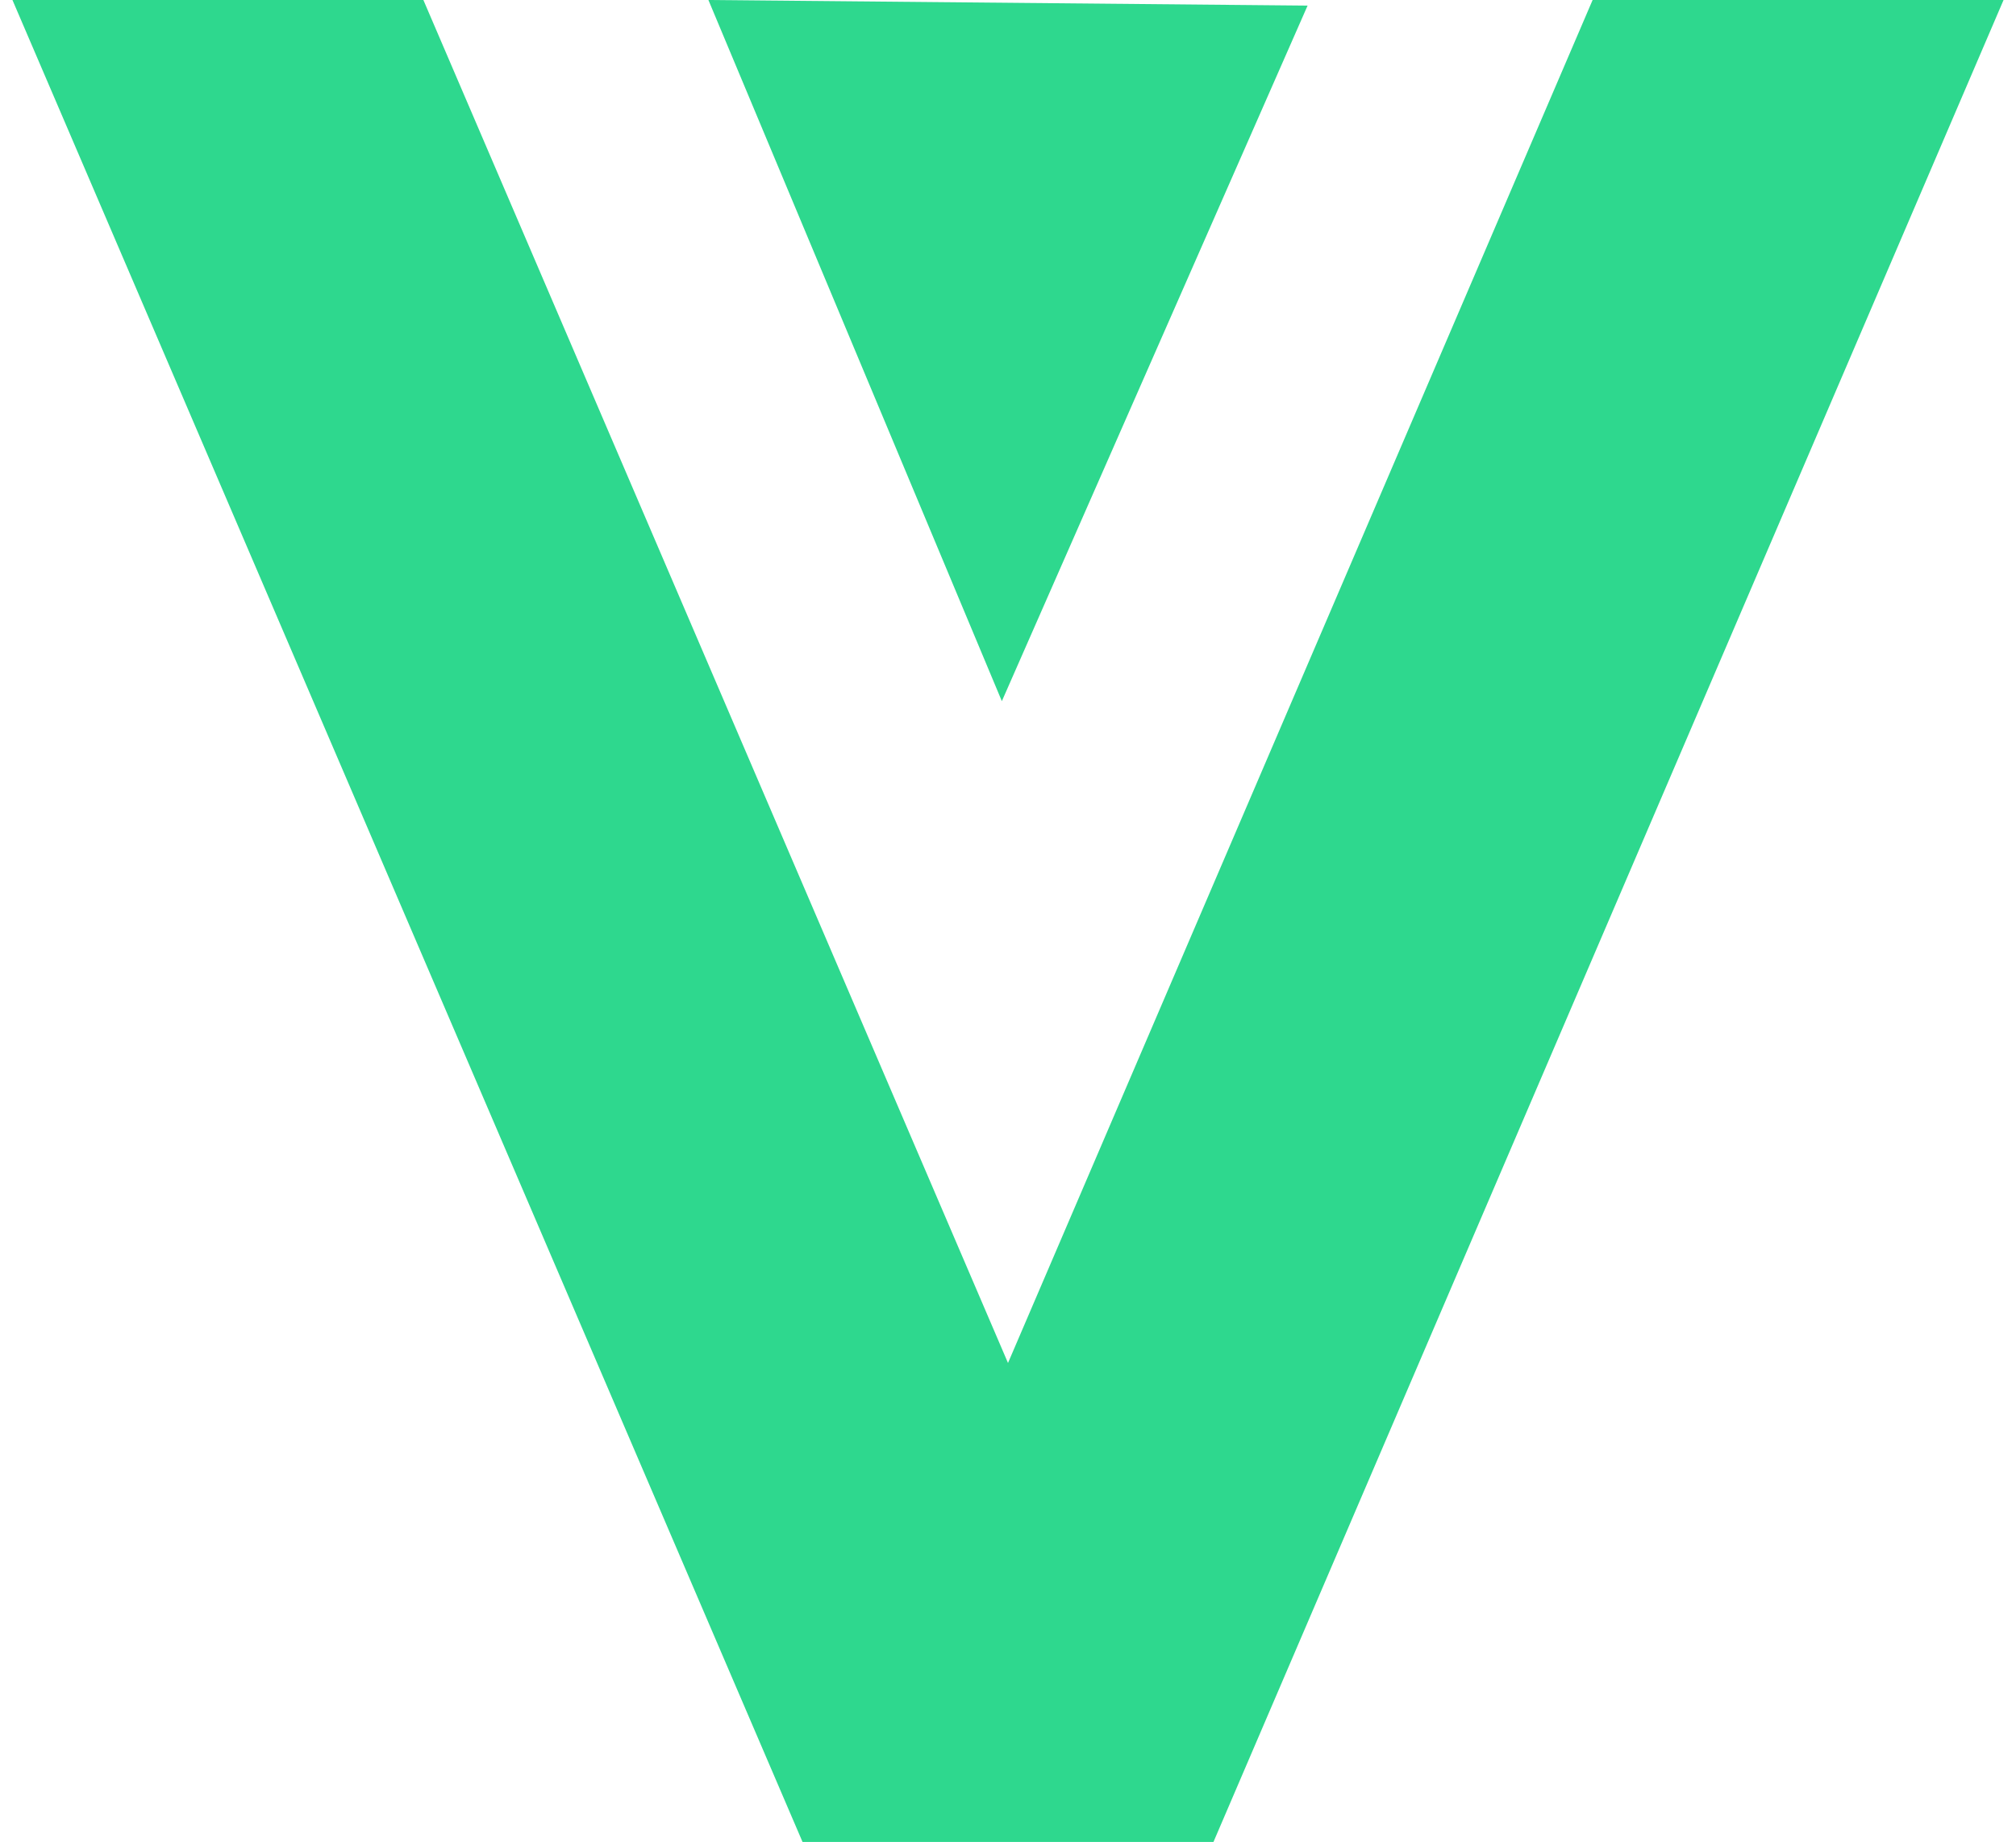
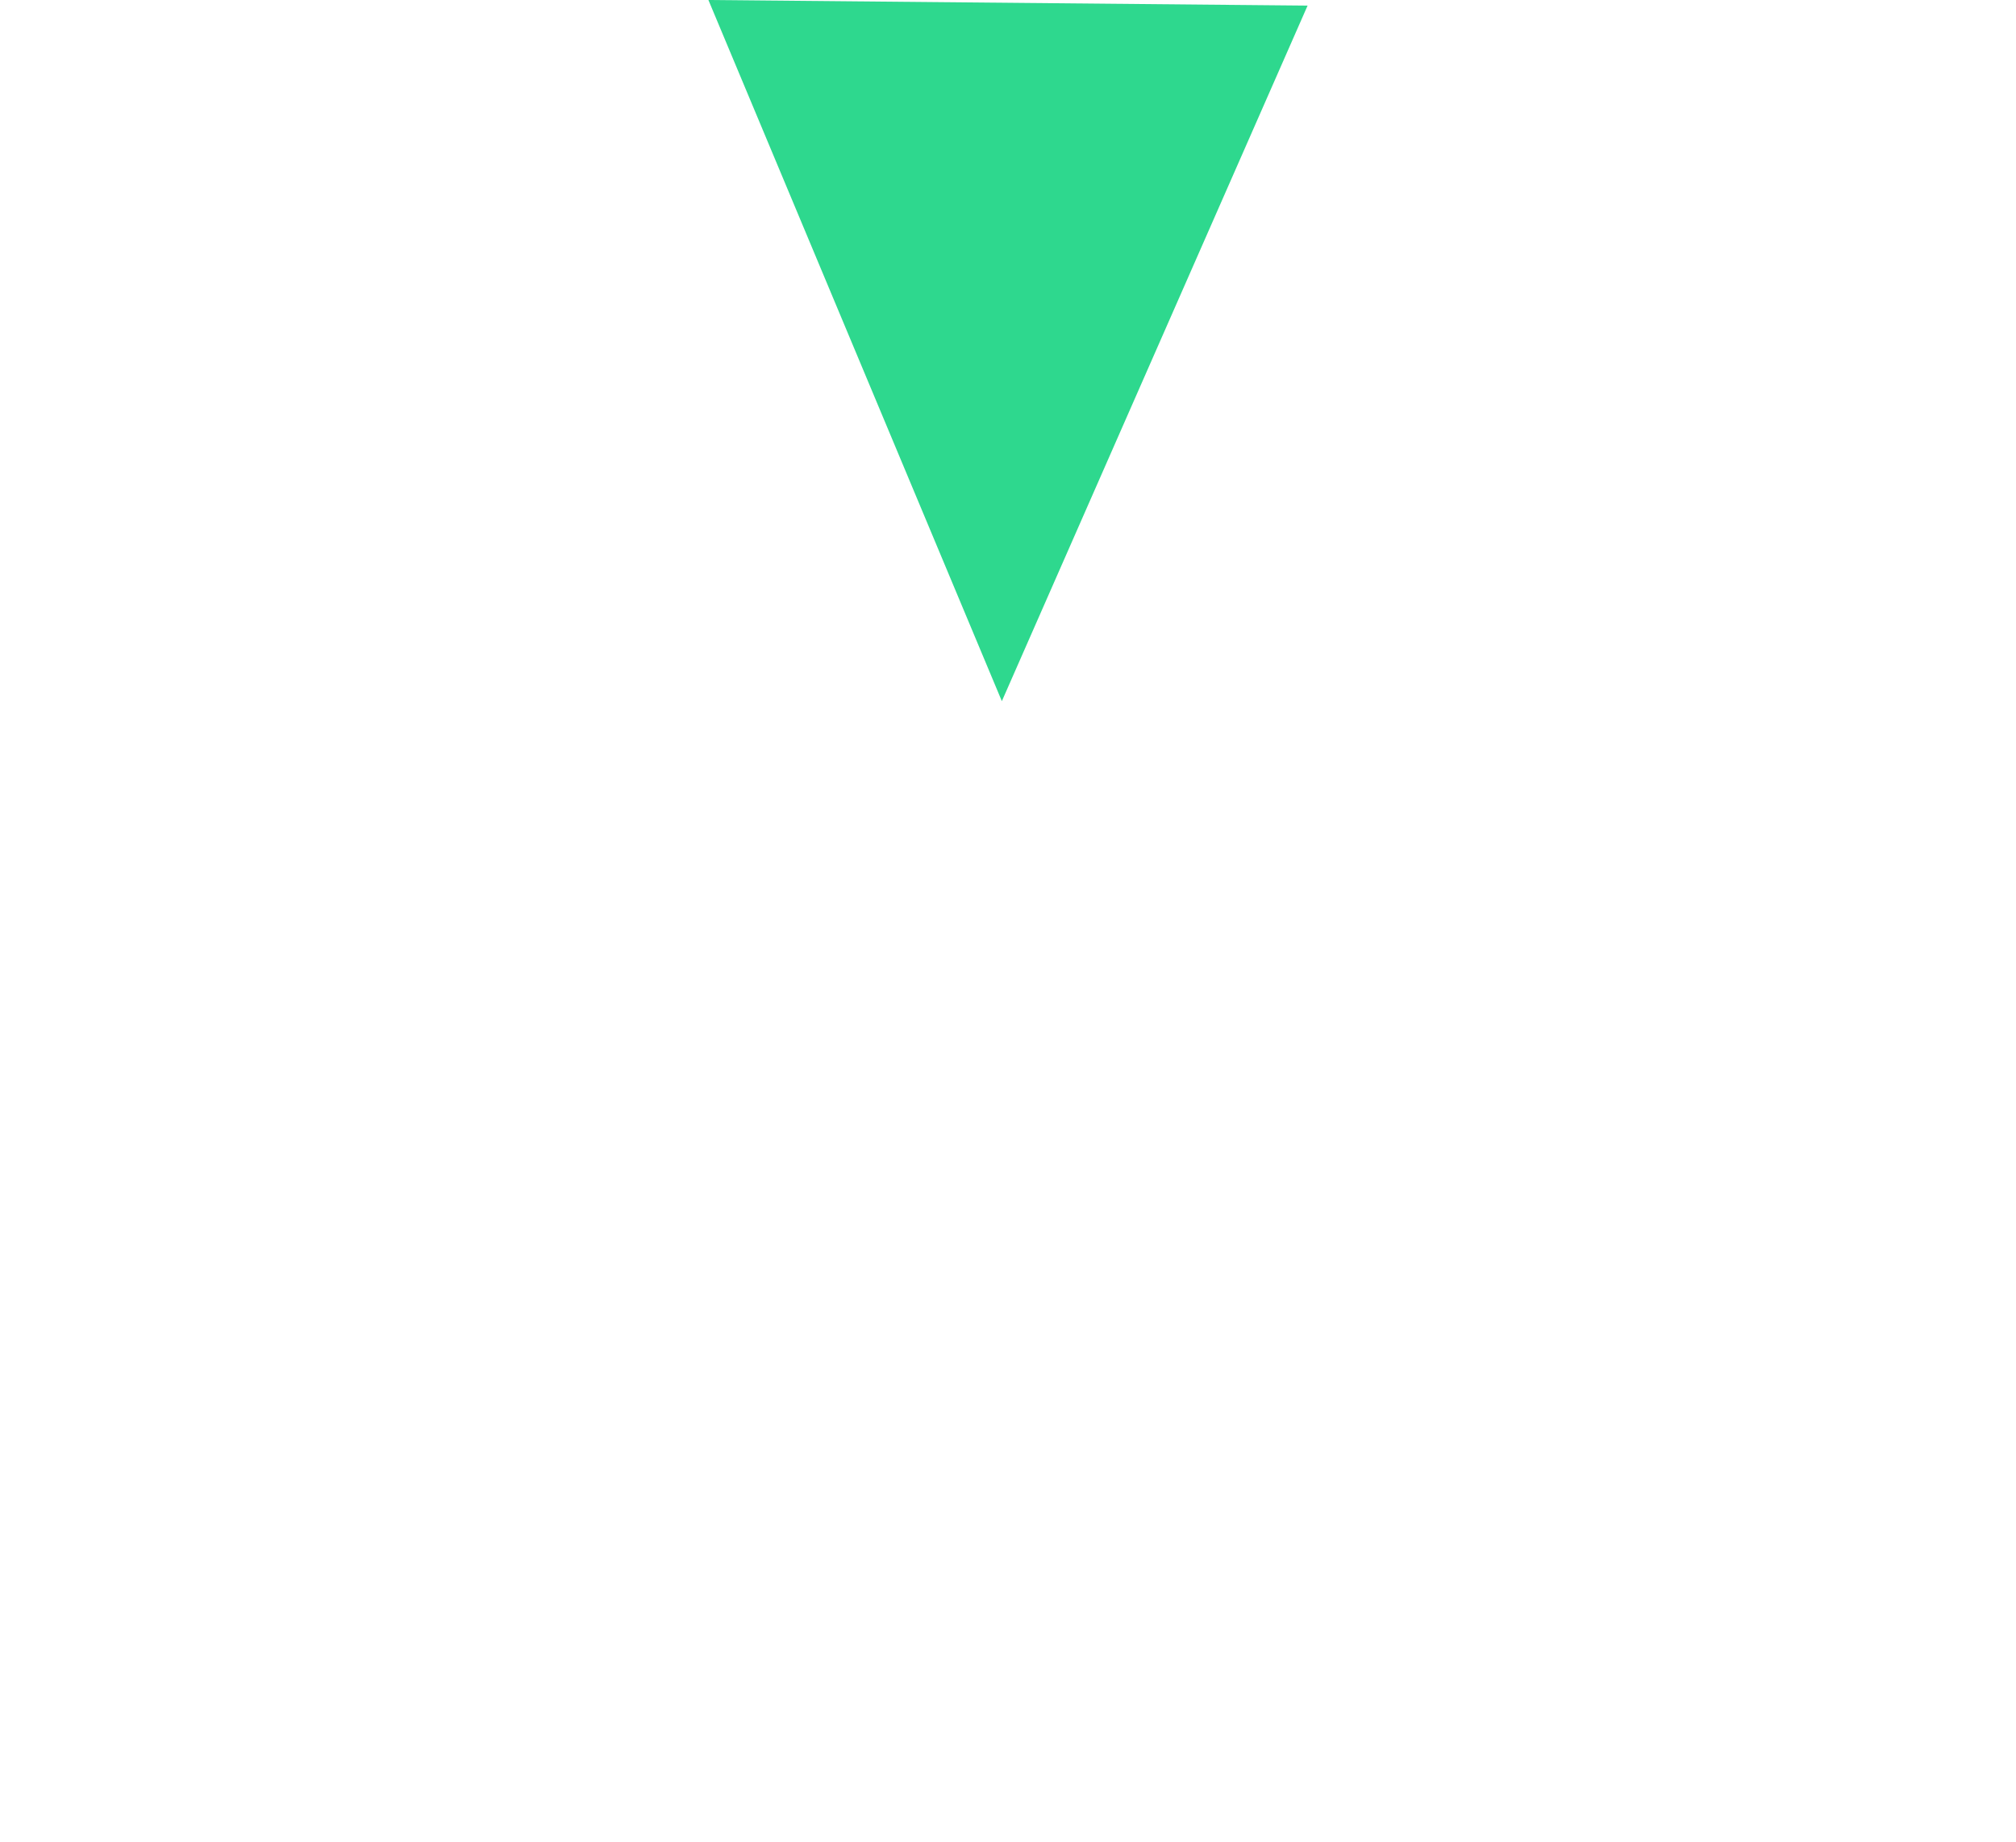
<svg xmlns="http://www.w3.org/2000/svg" width="81" height="74" viewBox="0 0 81 74" fill="none">
  <path d="M40.253 28.169L52.537 0.225L28.463 0L40.253 28.169Z" fill="#2ED88E" />
-   <path d="M63.989 6.186e-06L40.5 54.757L17.011 2.07897e-06L0.5 6.35572e-07L32.245 74L48.755 74L80.5 7.62939e-06L63.989 6.186e-06Z" fill="#2ED88E" />
</svg>